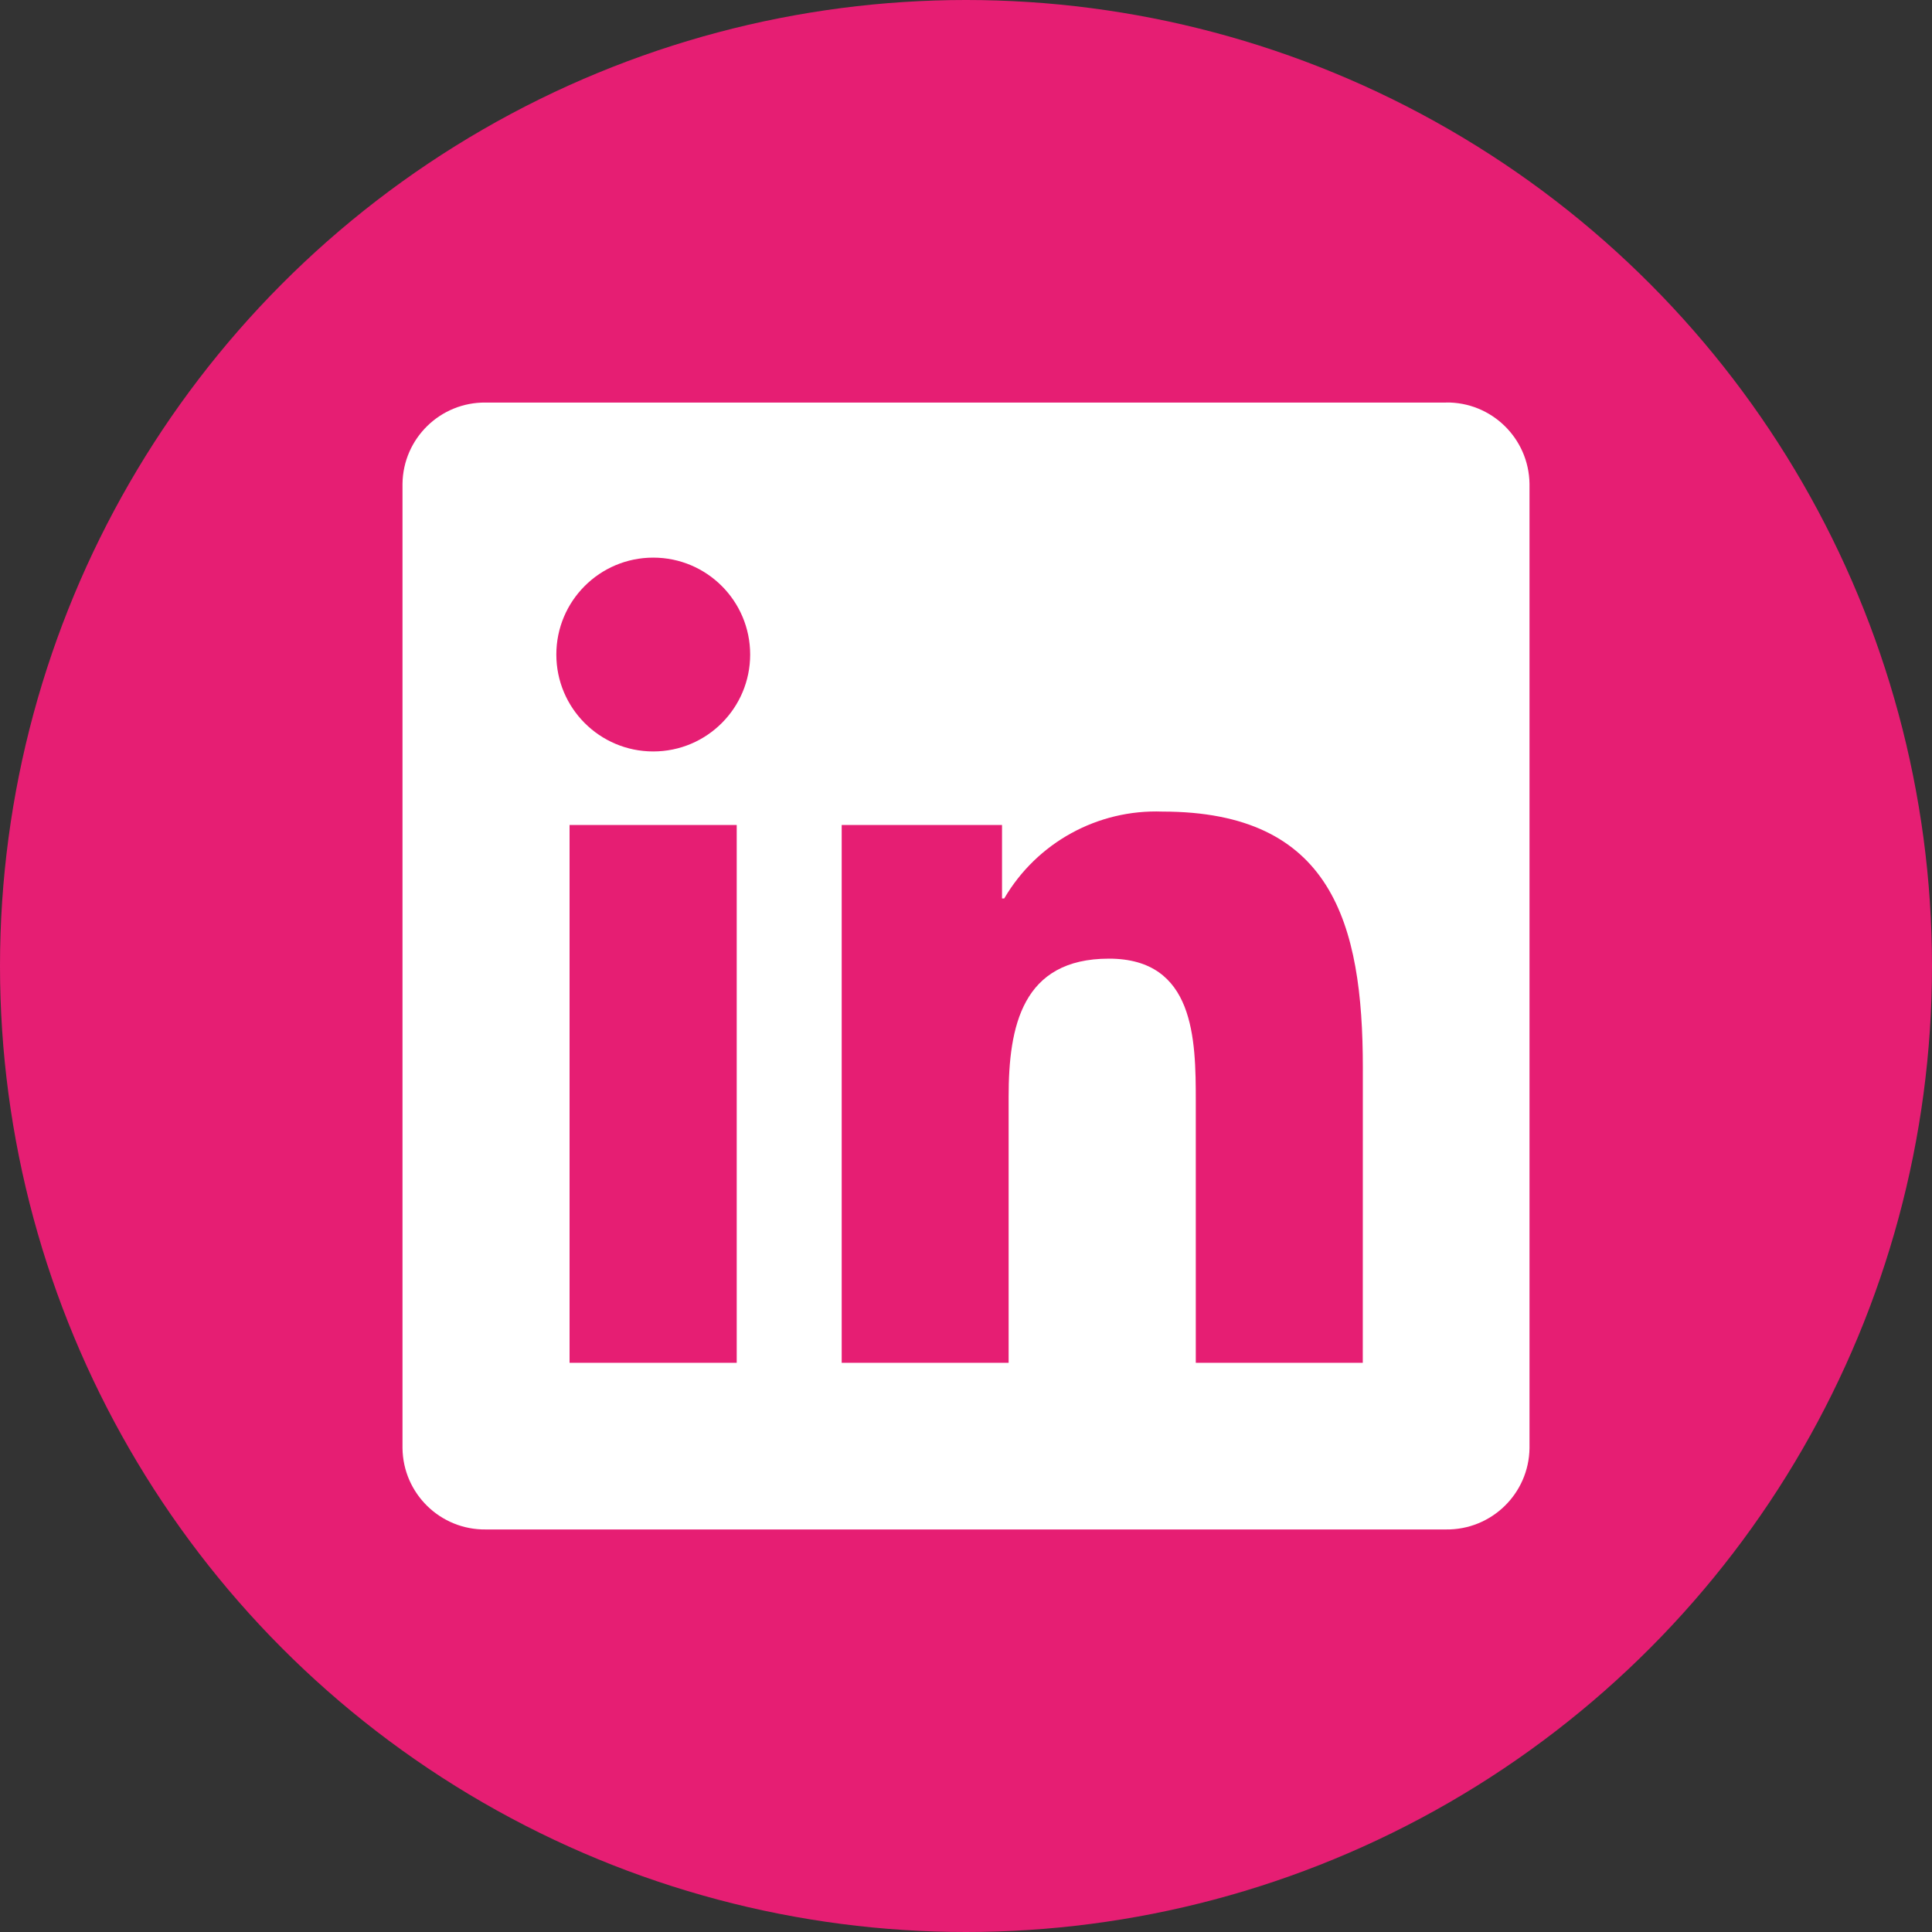
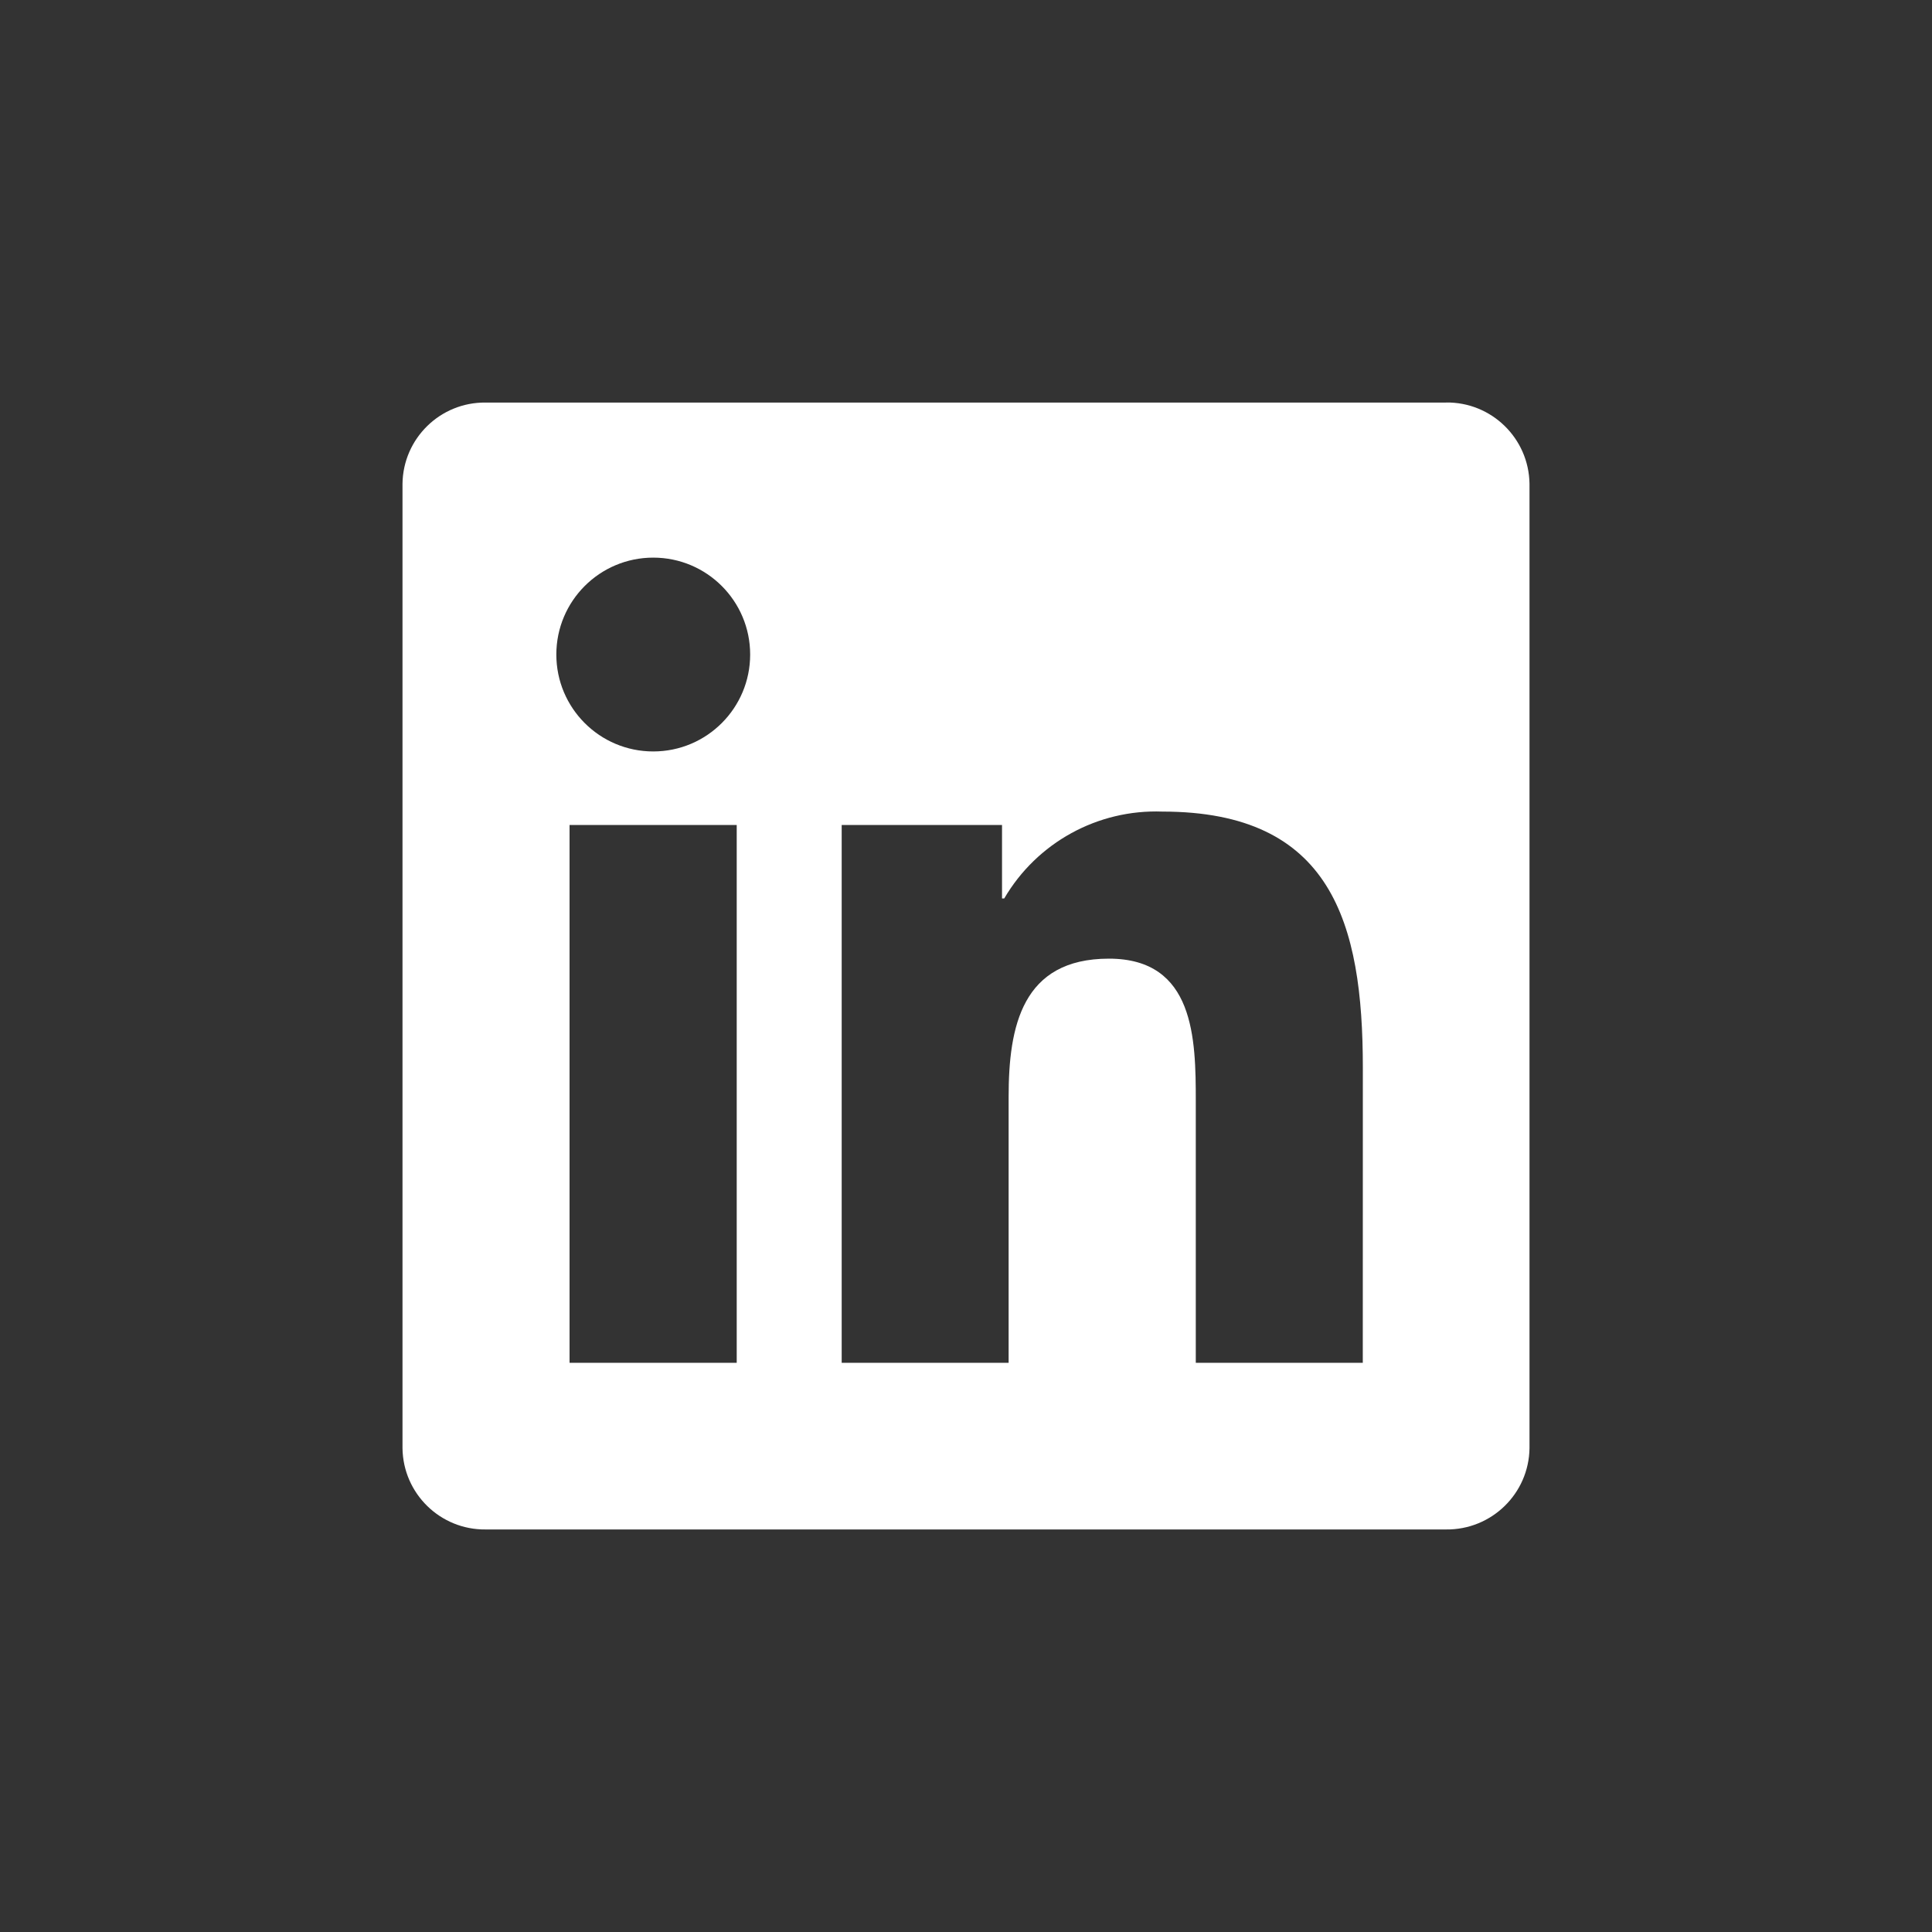
<svg xmlns="http://www.w3.org/2000/svg" width="96" height="96" viewBox="0 0 96 96" fill="none">
  <rect x="0" y="0" width="96" height="96" fill="#333333" stroke="none" />
-   <circle cx="48" cy="48" r="48" fill="#E61E73" />
  <path d="M67.716 67.716H59.418V54.721C59.418 51.622 59.362 47.635 55.102 47.635C50.78 47.635 50.118 51.01 50.118 54.498V67.716H41.823V40.992H49.79V44.643H49.9C51.525 41.867 54.544 40.209 57.759 40.327C66.17 40.327 67.719 45.86 67.719 53.054L67.716 67.716ZM32.459 37.339C29.799 37.339 27.644 35.184 27.644 32.523C27.644 29.863 29.799 27.708 32.459 27.708C35.12 27.708 37.275 29.863 37.275 32.523C37.275 35.184 35.12 37.339 32.459 37.339ZM36.607 67.716H28.301V40.992H36.607V67.716ZM71.852 20.003H24.131C21.877 19.978 20.028 21.786 20 24.04V71.958C20.028 74.215 21.877 76.022 24.131 75.998H71.852C74.112 76.025 75.97 74.218 76 71.958V24.038C75.967 21.777 74.11 19.97 71.852 20" fill="white" />
</svg>